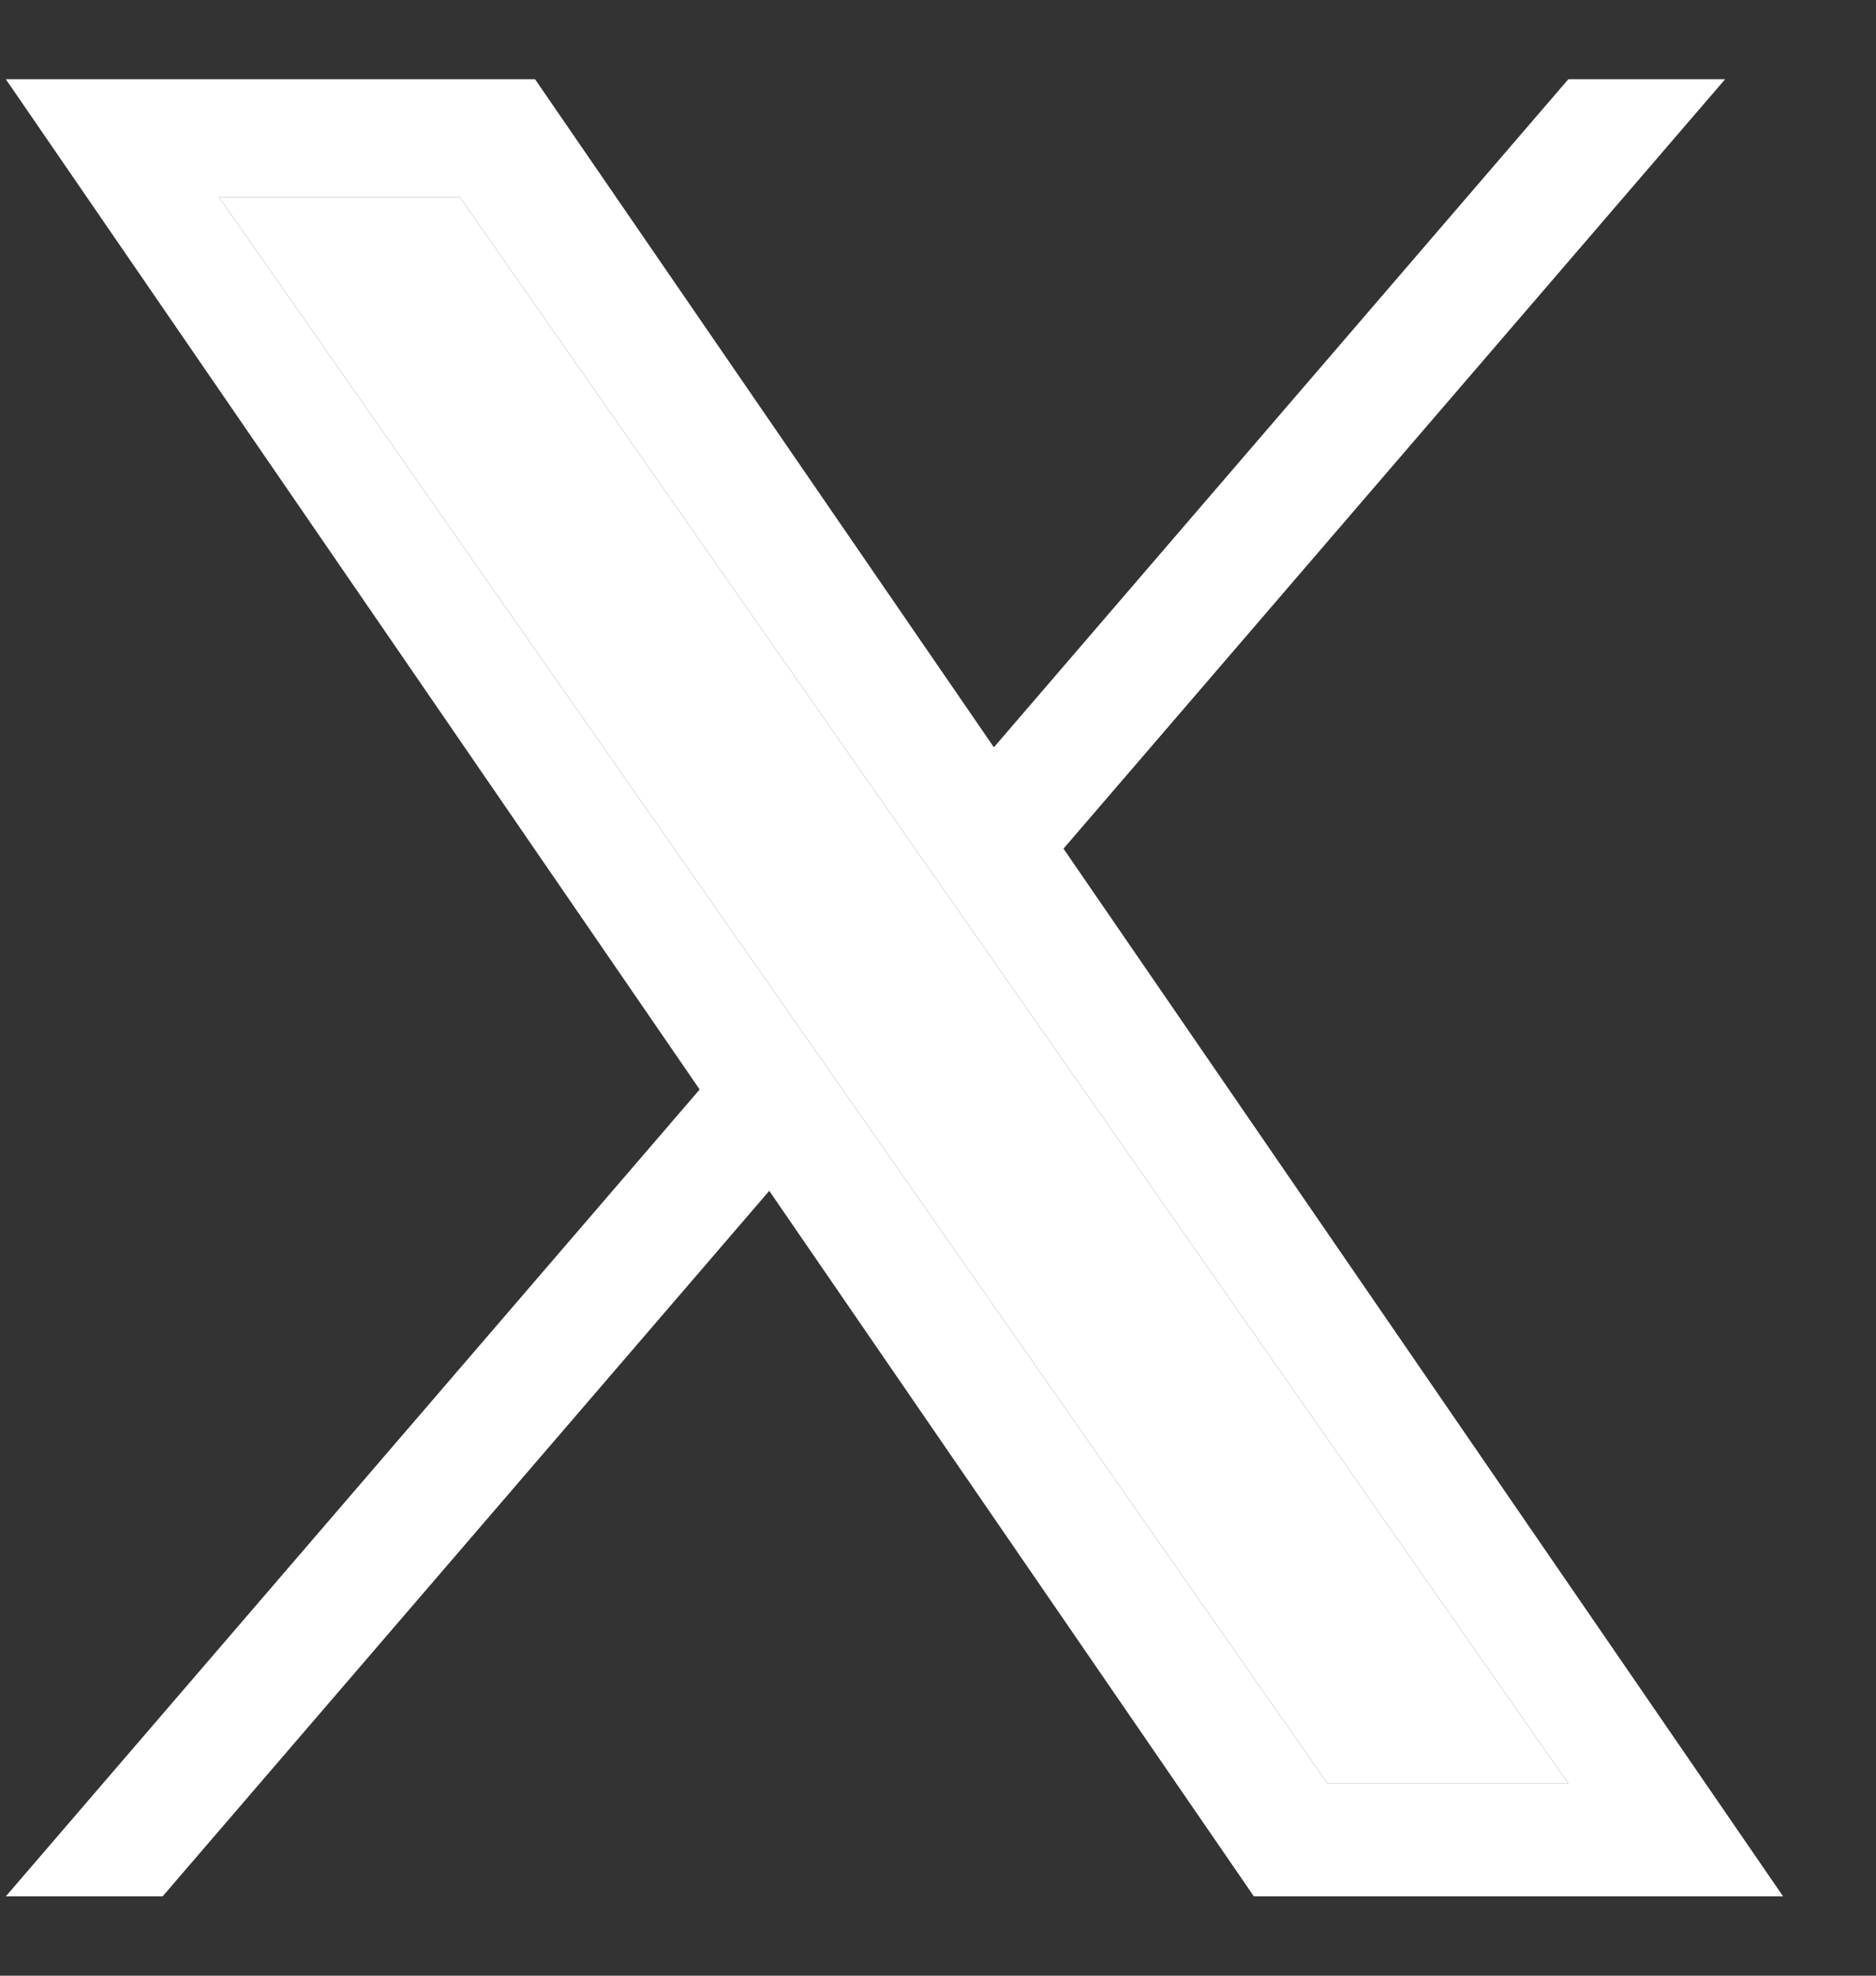
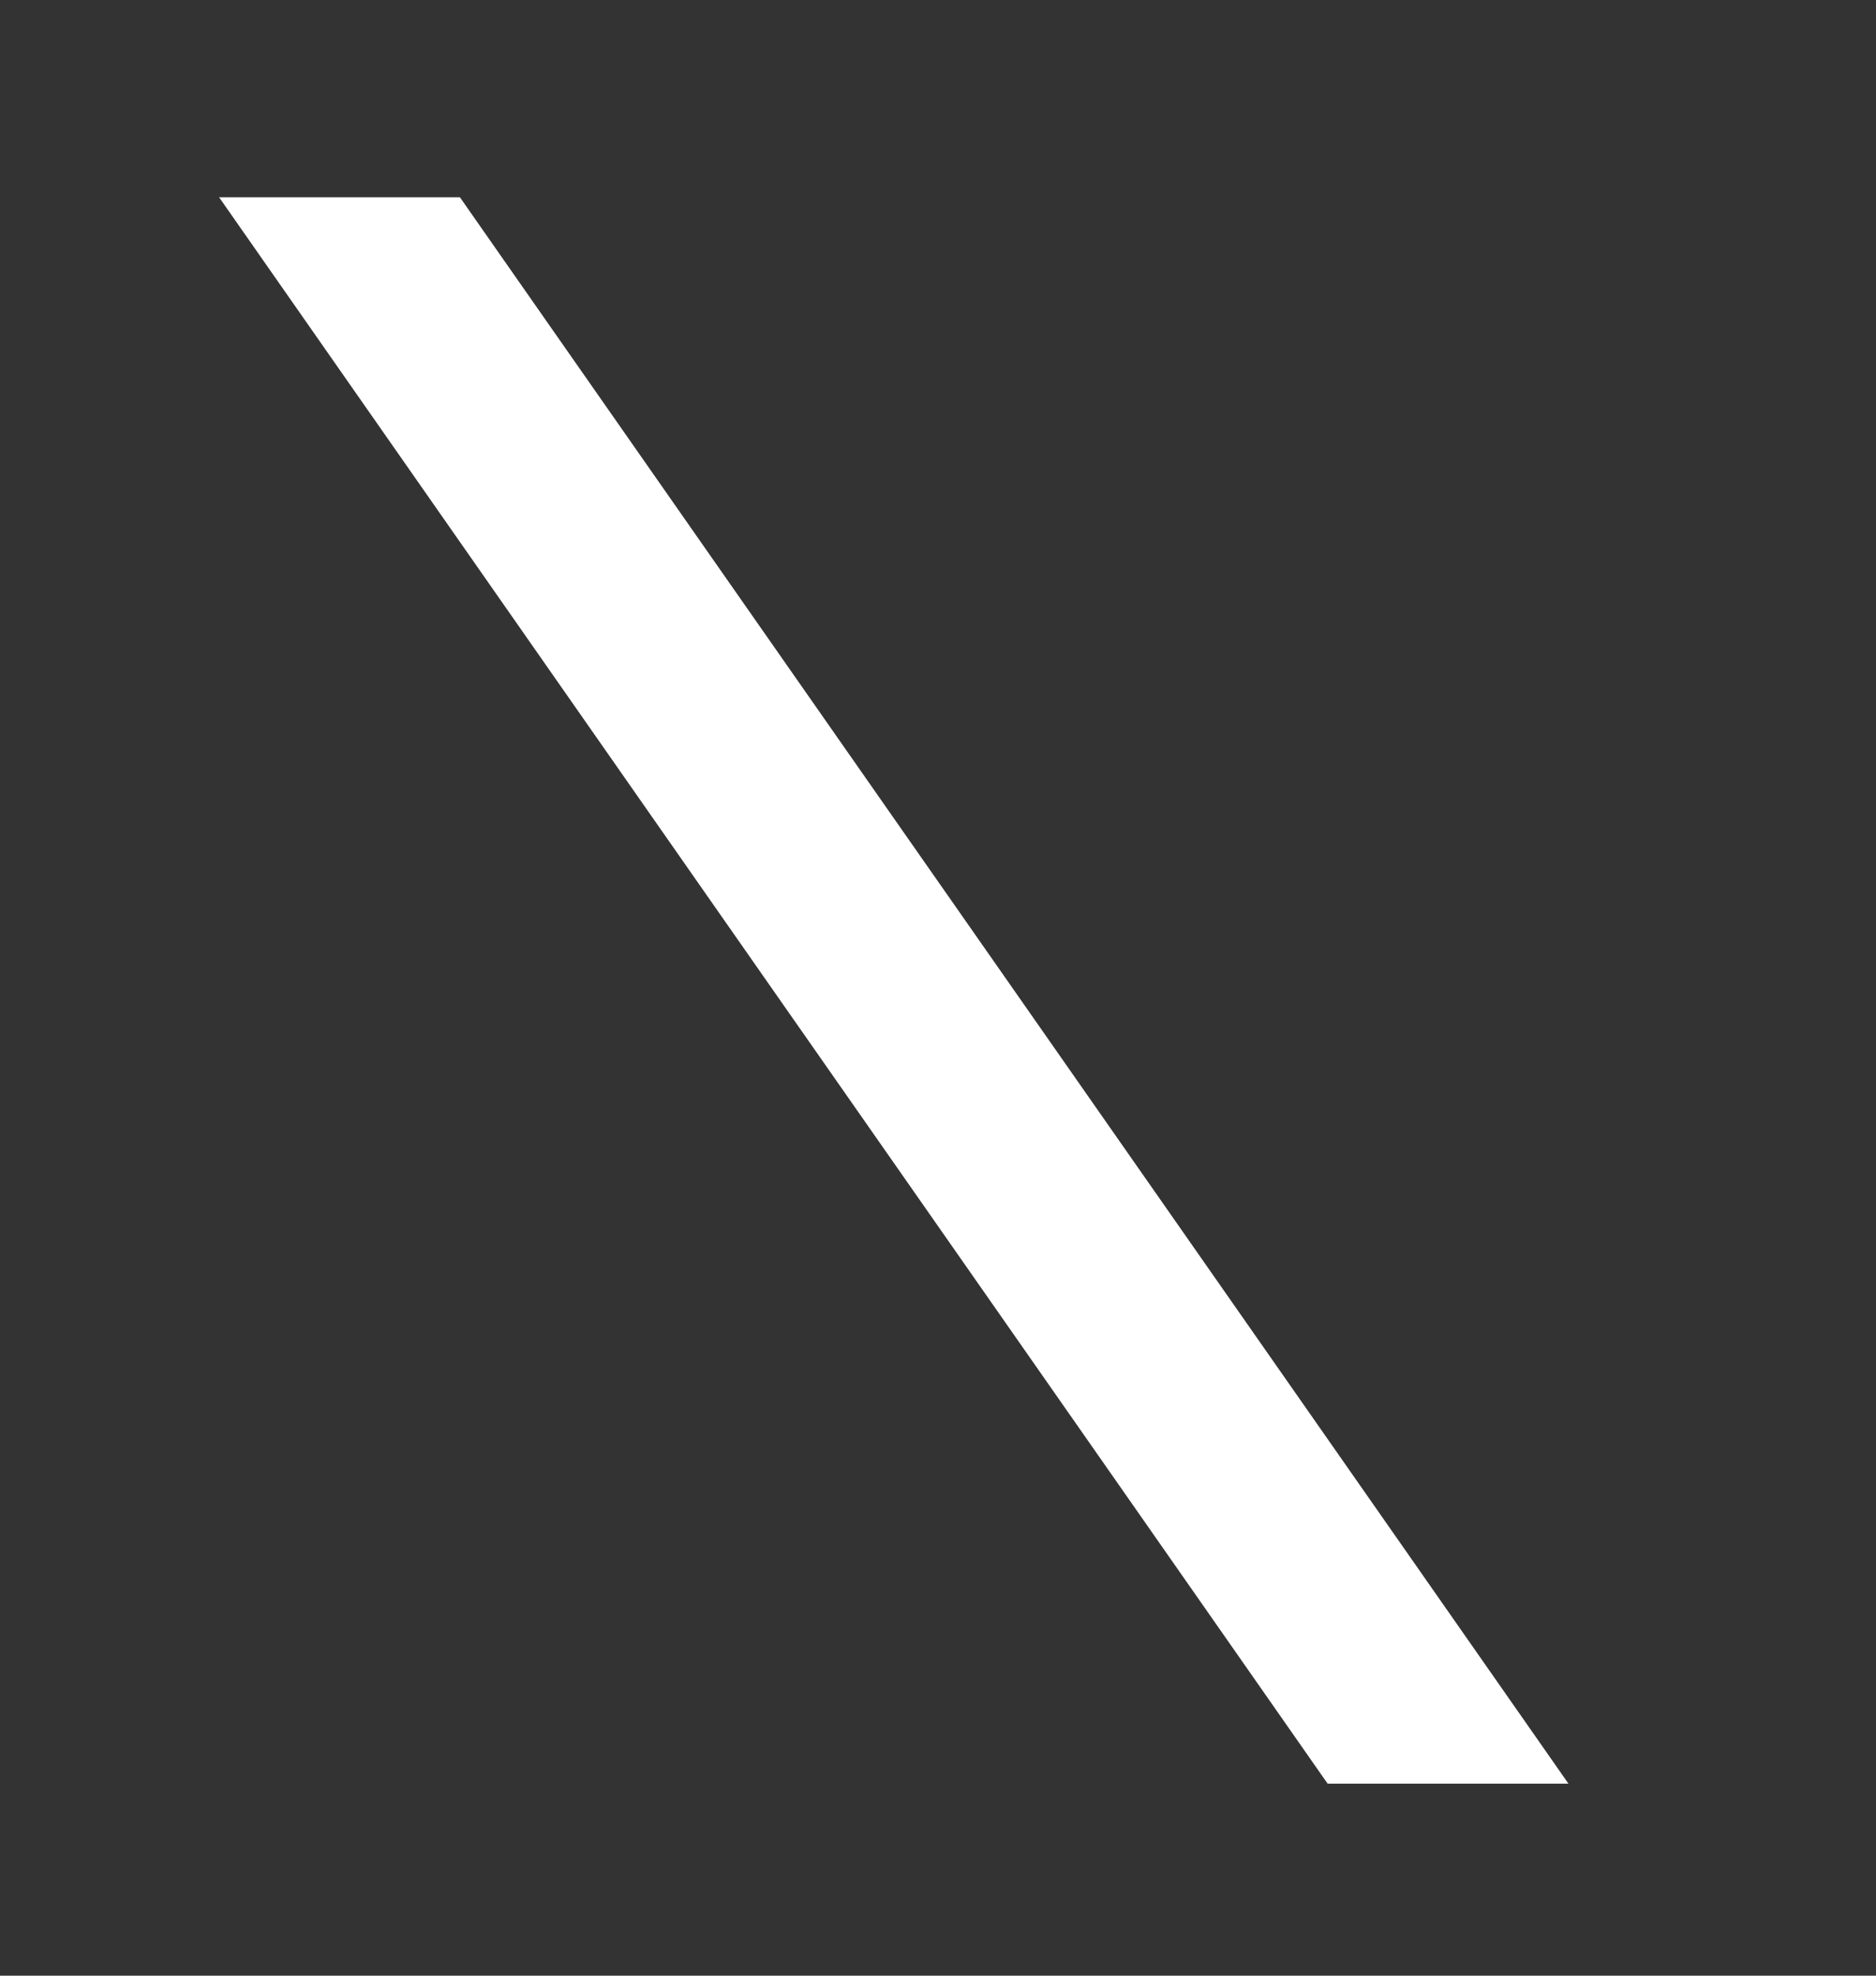
<svg xmlns="http://www.w3.org/2000/svg" width="19" height="20" viewBox="0 0 19 20" fill="none">
  <rect x="0" y="0" width="19" height="20" fill="#333333" stroke="none" />
-   <path d="M10.771 8.591L17.472 0.802H15.884L10.066 7.565L5.419 0.802H0.059L7.086 11.029L0.059 19.197H1.647L7.791 12.055L12.699 19.197H18.059L10.771 8.591ZM8.596 11.119L7.884 10.101L2.219 1.997H4.658L9.23 8.537L9.942 9.555L15.885 18.056H13.446L8.596 11.119Z" fill="white" />
  <path d="M8.596 11.119L7.884 10.101L2.219 1.997H4.658L9.23 8.537L9.942 9.555L15.885 18.056H13.446L8.596 11.119Z" fill="white" />
</svg>